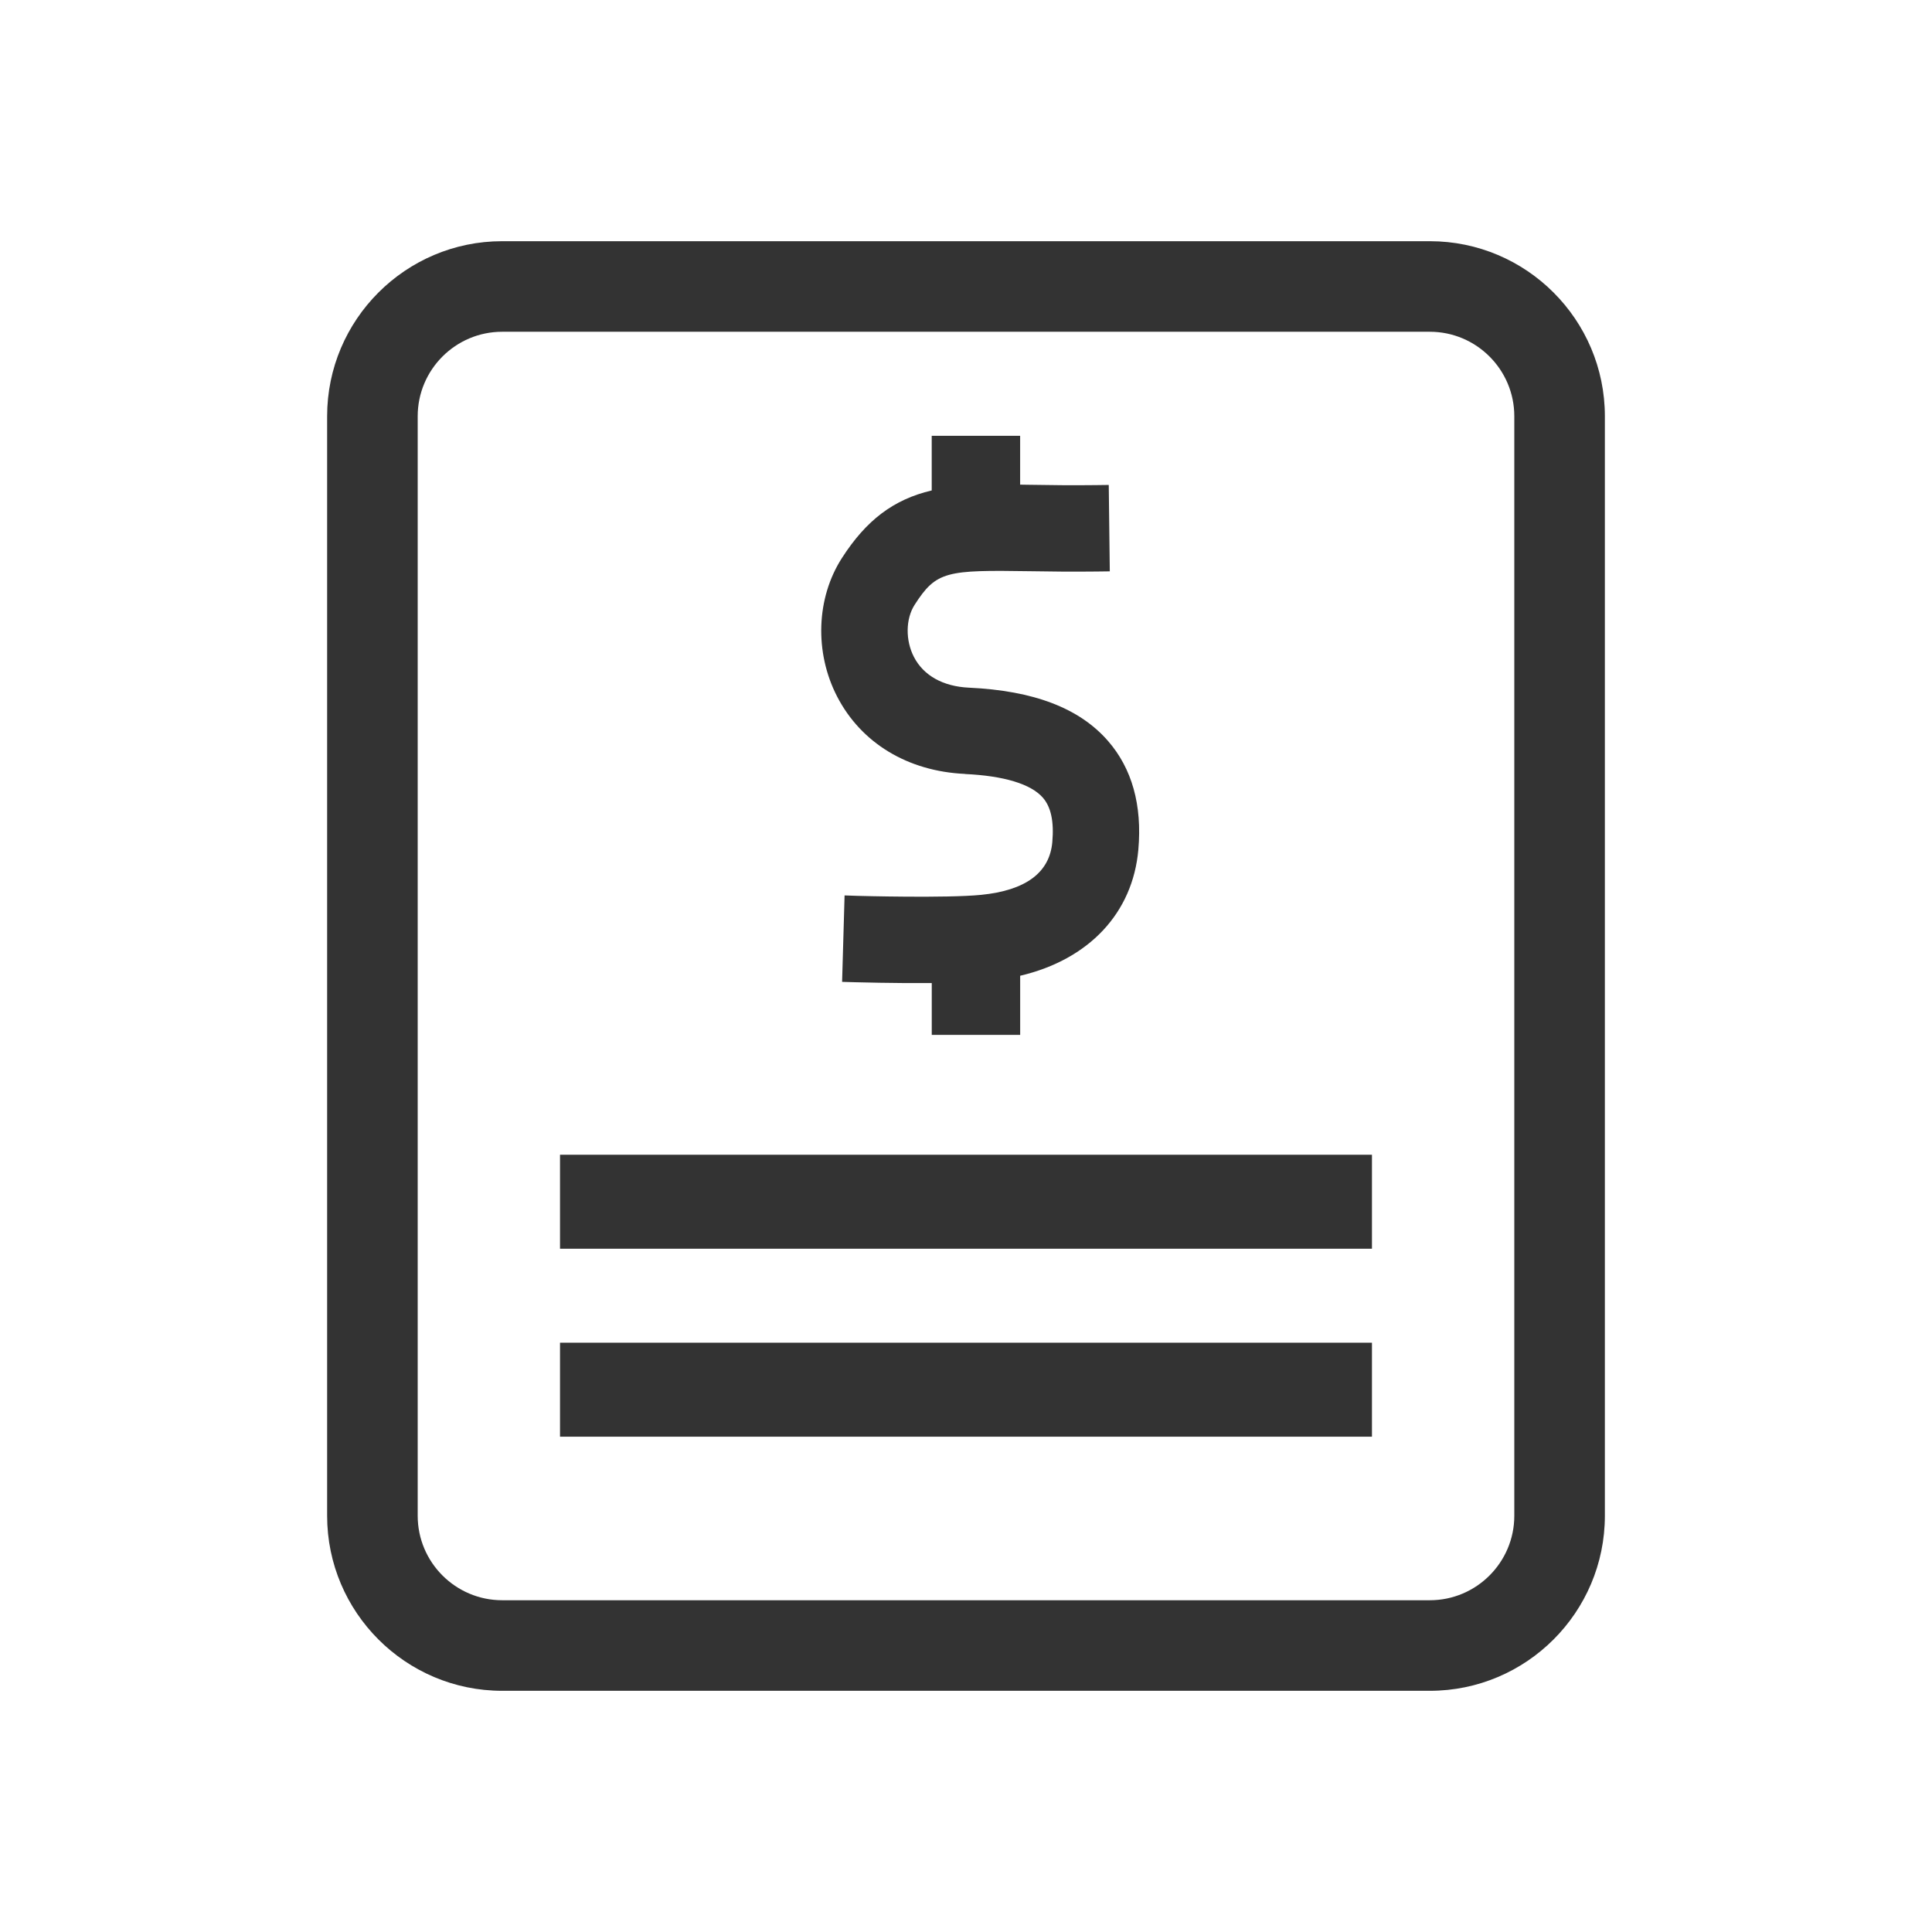
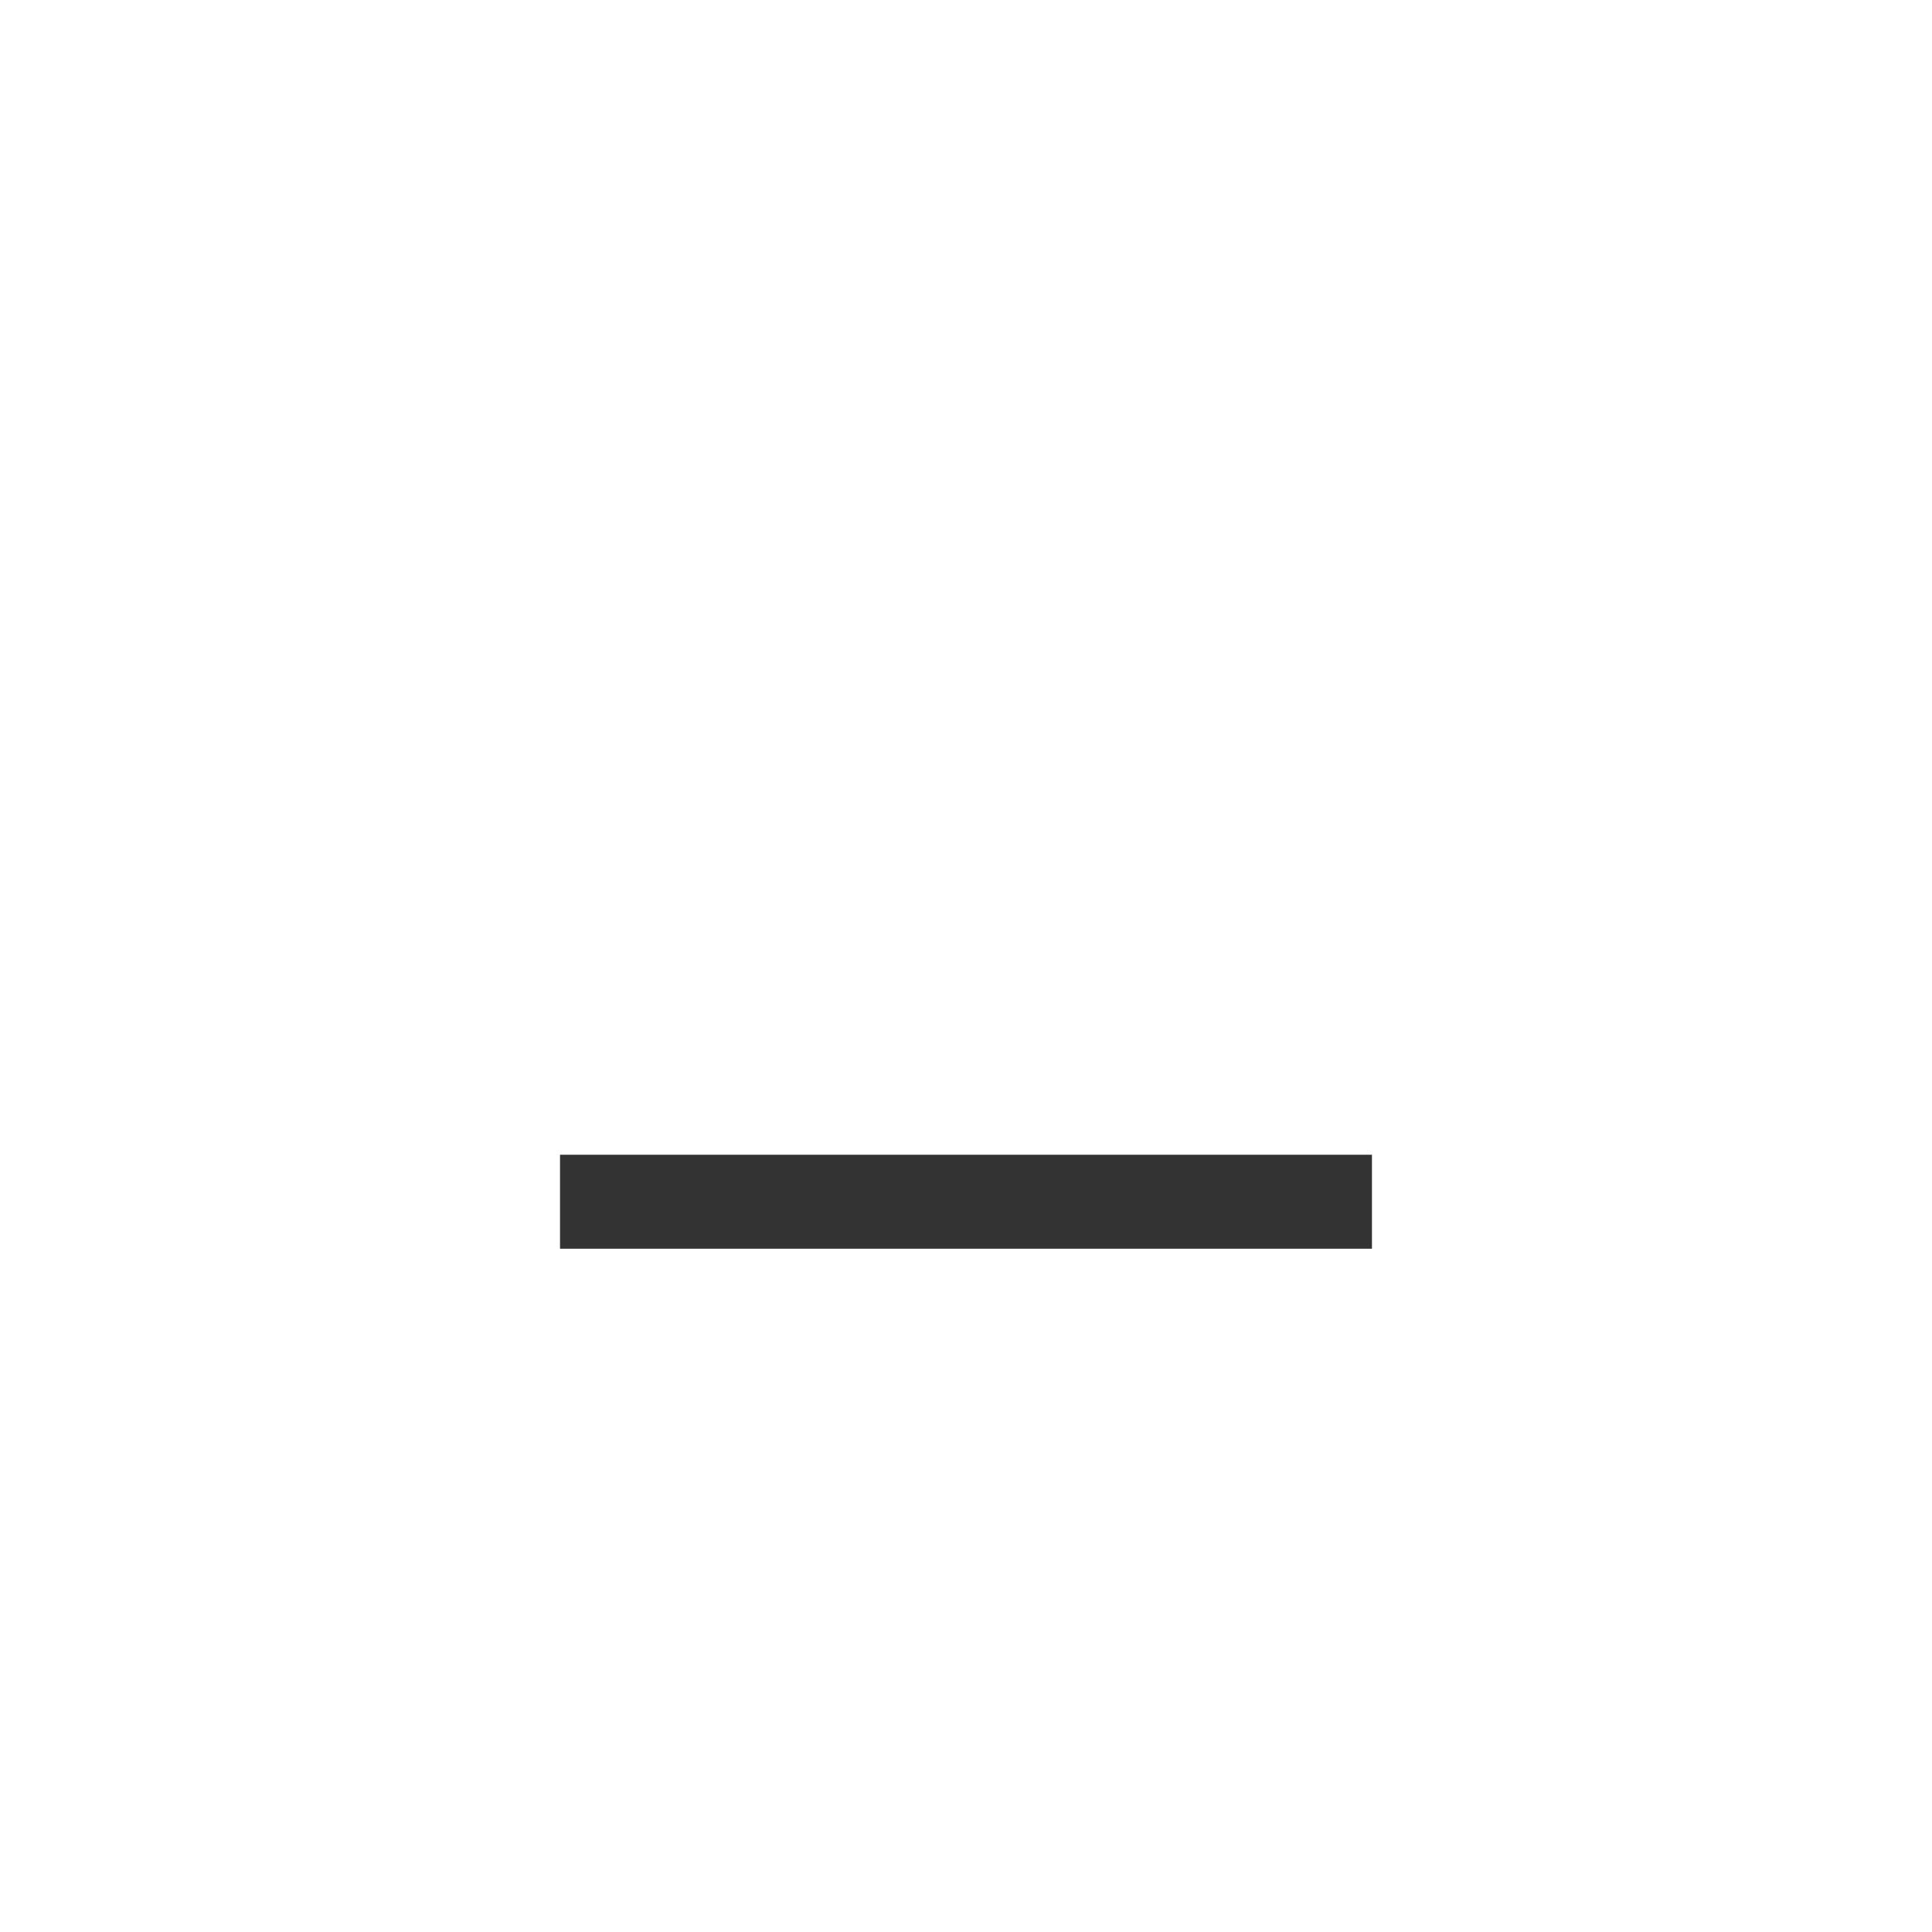
<svg xmlns="http://www.w3.org/2000/svg" width="576" height="576" viewBox="0 0 576 576" fill="none">
-   <path d="M287.69 230.76C299.32 231.3 307.35 233.74 310.91 237.81C313.34 240.59 314.27 244.93 313.73 251.07C312.93 260.18 305.79 265.47 292.51 266.79C282.16 267.82 255.96 267.1 255.7 267.09L251.8 266.96L251.06 292.73L254.94 292.84C255.36 292.85 266.58 293.17 277.79 293.09V308.54H304.15V290.91C324.64 286.09 337.72 272.22 339.38 253.32C340.55 240.01 337.49 229.09 330.29 220.85C321.76 211.1 308.21 205.92 288.87 205.02C281.16 204.66 275.33 201.41 272.47 195.85C269.91 190.89 270 184.5 272.68 180.32C279.17 170.22 282.13 169.92 307.19 170.3C312.91 170.39 319.38 170.48 326.99 170.39L330.87 170.34L330.56 144.58L326.68 144.63C319.47 144.72 313.15 144.63 307.57 144.54H307.41C306.3 144.52 305.21 144.51 304.14 144.49V129.93H277.78V146.22C266.41 148.89 258.27 155.07 251 166.38C243.34 178.3 242.78 194.5 249.57 207.65C256.74 221.53 270.62 229.94 287.67 230.73L287.69 230.76Z" fill="#333333" />
  <path d="M409.03 344.27H166.96V372.29H409.03V344.27Z" fill="#333333" />
-   <path d="M409.03 400.31H166.96V428.33H409.03V400.31Z" fill="#333333" />
-   <path d="M426.29 71.91H149.71C120.94 71.91 97.53 95.32 97.53 124.09V451.91C97.53 480.68 120.94 504.09 149.71 504.09H426.29C455.06 504.09 478.47 480.68 478.47 451.91V124.09C478.47 95.32 455.06 71.91 426.29 71.91ZM451.47 451.91C451.47 465.79 440.17 477.09 426.29 477.09H149.71C135.83 477.09 124.53 465.79 124.53 451.91V124.09C124.53 110.21 135.83 98.91 149.71 98.91H426.29C440.17 98.91 451.47 110.21 451.47 124.09V451.91Z" fill="#333333" />
</svg>